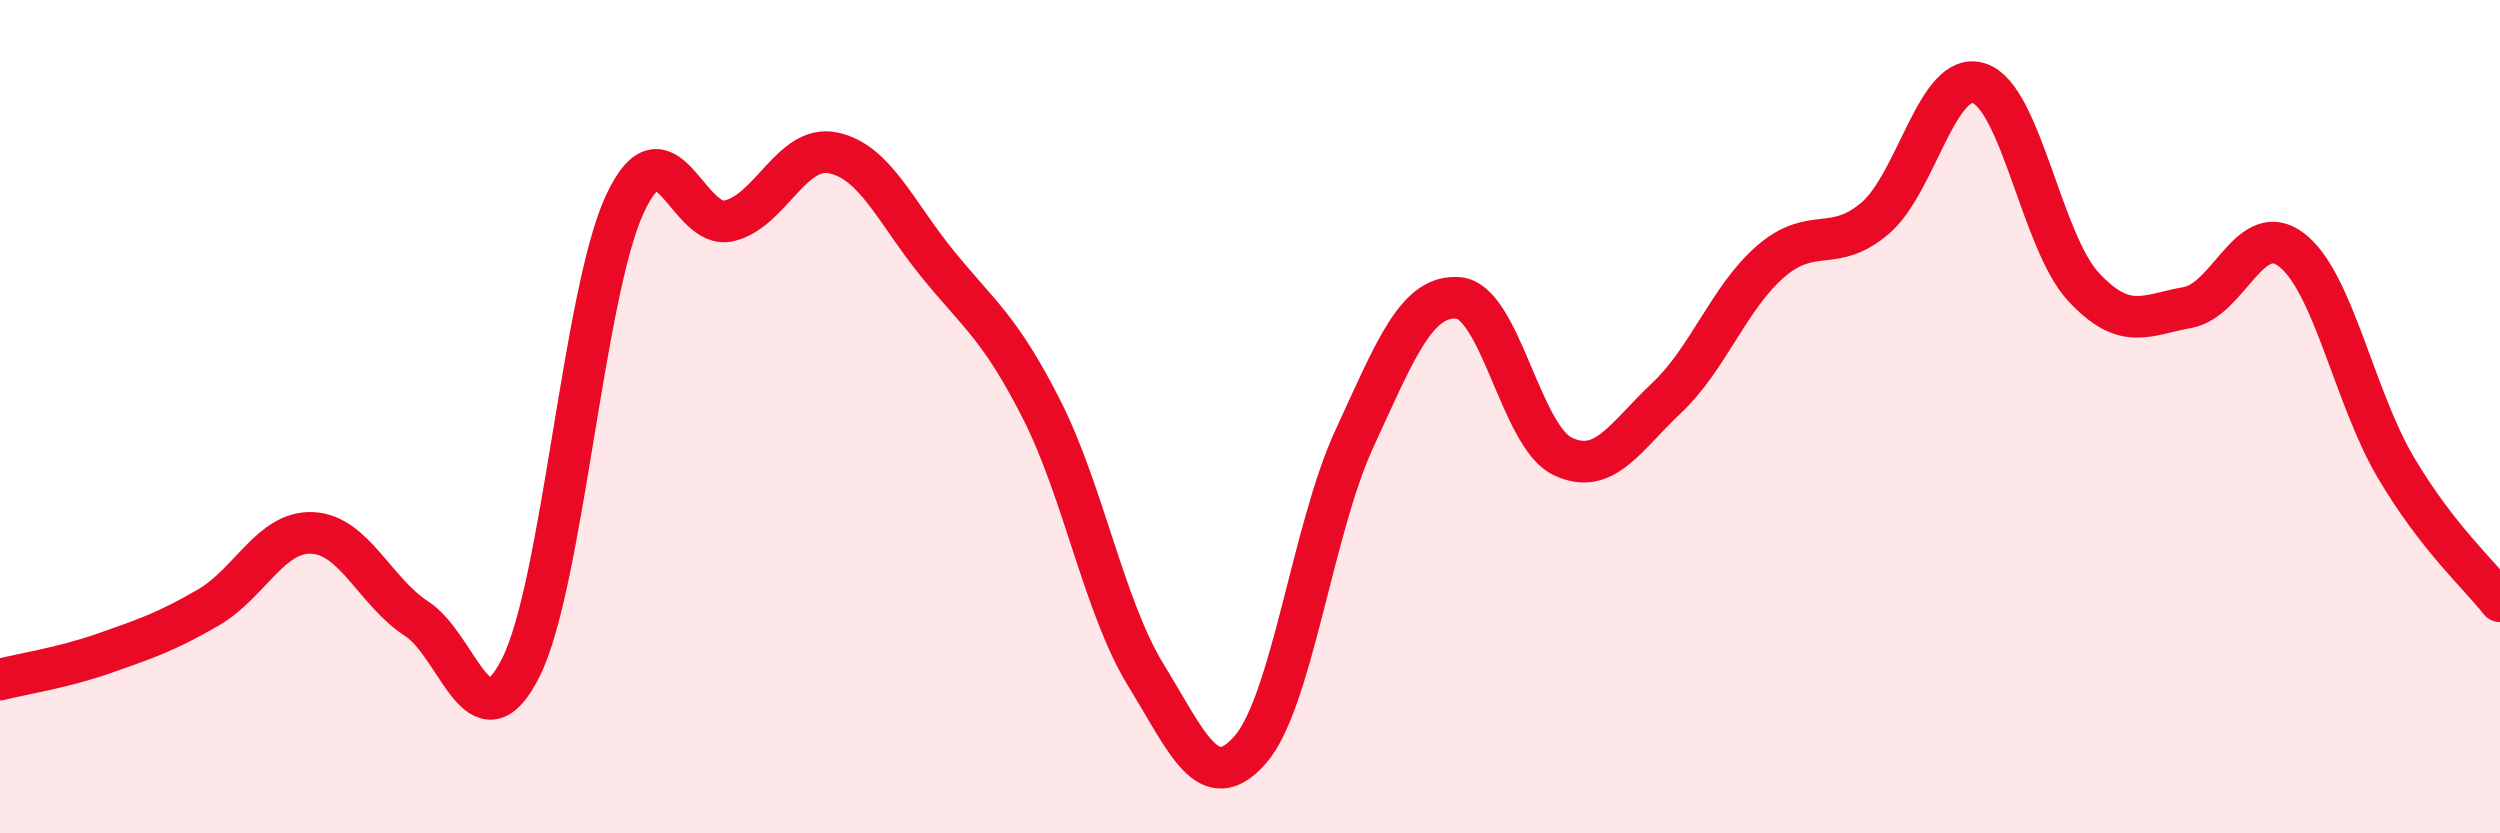
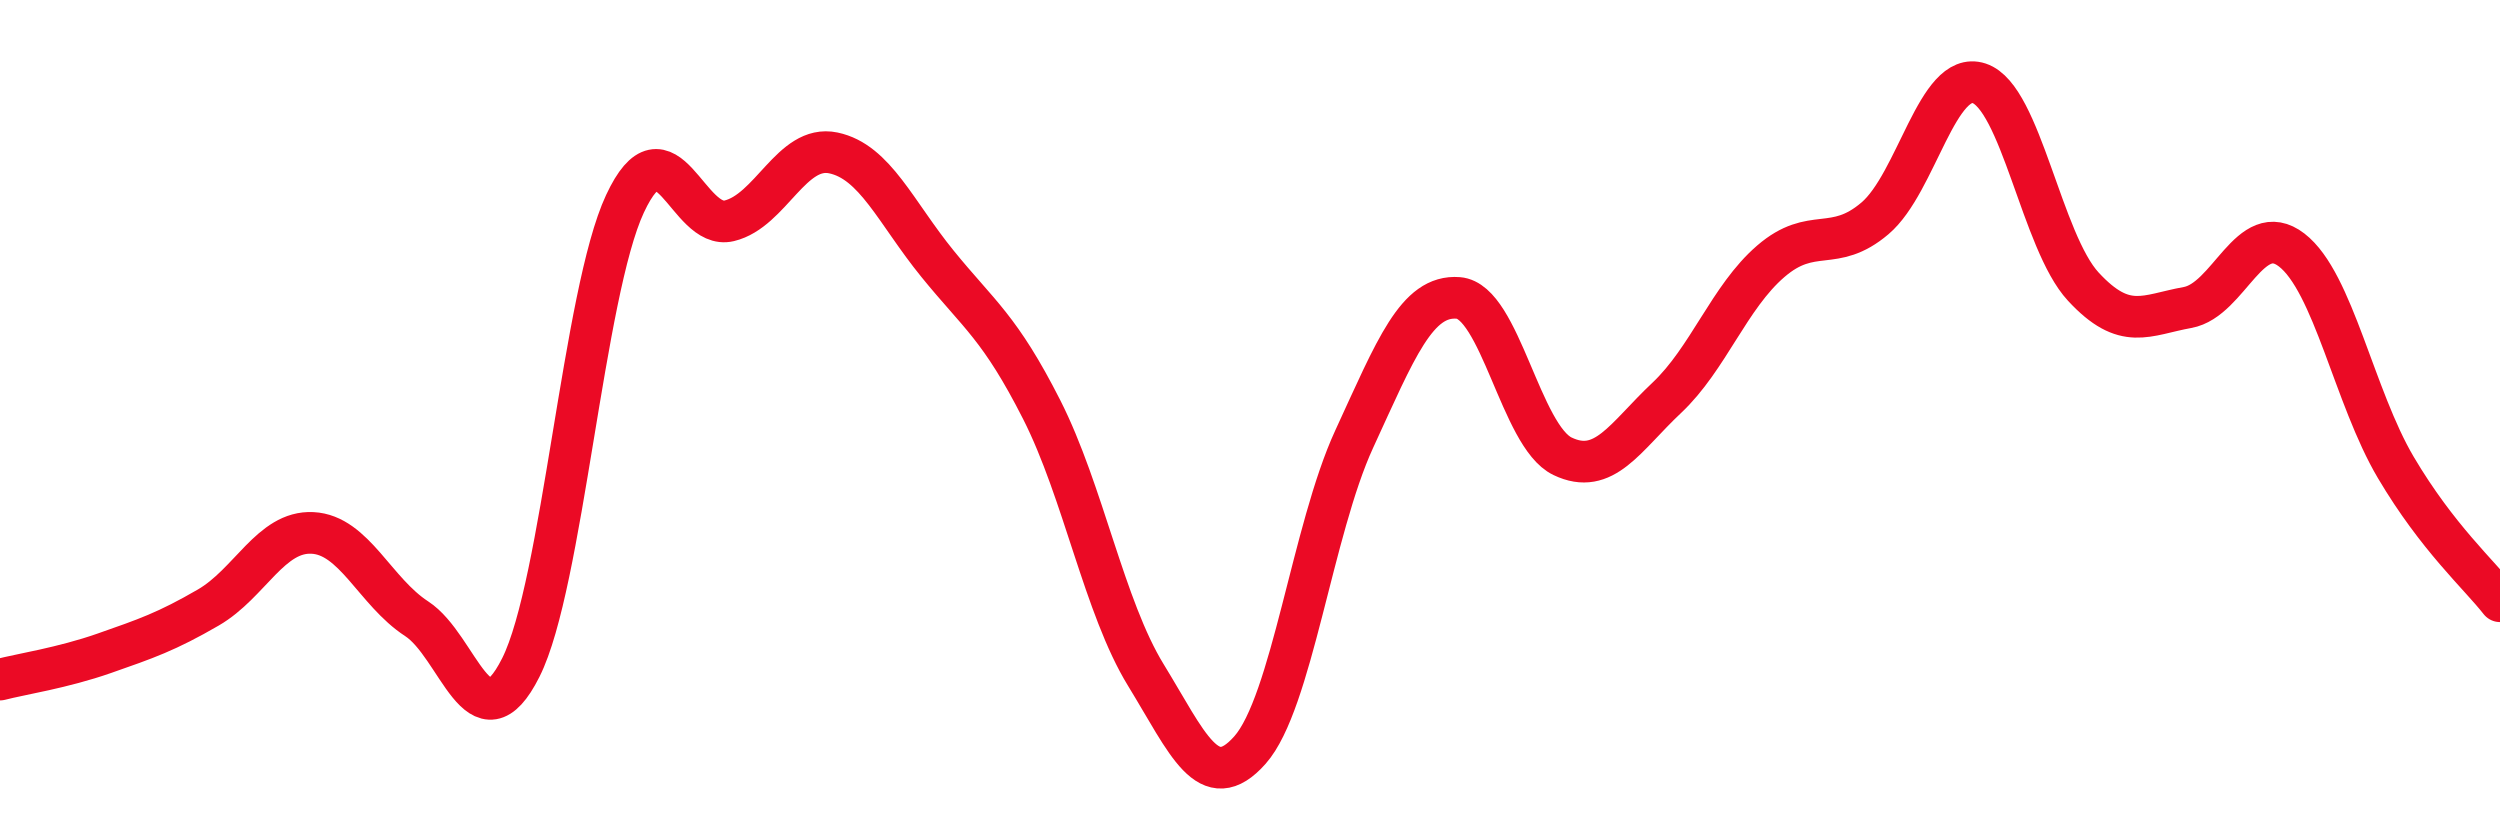
<svg xmlns="http://www.w3.org/2000/svg" width="60" height="20" viewBox="0 0 60 20">
-   <path d="M 0,16.31 C 0.5,16.18 1.5,16.03 2.5,15.68 C 3.5,15.33 4,15.16 5,14.58 C 6,14 6.5,12.74 7.5,12.79 C 8.5,12.84 9,14.2 10,14.85 C 11,15.5 11.5,18.01 12.5,16.02 C 13.5,14.03 14,7.03 15,4.89 C 16,2.75 16.5,5.54 17.5,5.3 C 18.5,5.06 19,3.46 20,3.67 C 21,3.88 21.5,5.1 22.5,6.33 C 23.5,7.56 24,7.86 25,9.83 C 26,11.8 26.5,14.57 27.5,16.2 C 28.5,17.83 29,19.13 30,18 C 31,16.87 31.5,12.71 32.5,10.54 C 33.5,8.37 34,7.07 35,7.15 C 36,7.23 36.5,10.47 37.5,10.95 C 38.5,11.43 39,10.49 40,9.55 C 41,8.61 41.5,7.13 42.5,6.27 C 43.5,5.41 44,6.09 45,5.24 C 46,4.39 46.5,1.67 47.5,2 C 48.5,2.33 49,5.8 50,6.88 C 51,7.96 51.5,7.56 52.5,7.38 C 53.5,7.2 54,5.23 55,6 C 56,6.77 56.5,9.53 57.5,11.22 C 58.5,12.91 59.5,13.79 60,14.43L60 20L0 20Z" fill="#EB0A25" opacity="0.1" stroke-linecap="round" stroke-linejoin="round" />
  <path d="M 0,16.31 C 0.5,16.18 1.5,16.03 2.5,15.68 C 3.5,15.33 4,15.16 5,14.58 C 6,14 6.5,12.74 7.5,12.79 C 8.5,12.84 9,14.2 10,14.85 C 11,15.5 11.5,18.01 12.5,16.02 C 13.5,14.03 14,7.03 15,4.89 C 16,2.75 16.5,5.54 17.5,5.3 C 18.5,5.06 19,3.46 20,3.67 C 21,3.88 21.5,5.1 22.5,6.33 C 23.5,7.56 24,7.86 25,9.83 C 26,11.8 26.5,14.57 27.5,16.2 C 28.5,17.83 29,19.13 30,18 C 31,16.87 31.5,12.71 32.5,10.54 C 33.5,8.37 34,7.07 35,7.15 C 36,7.23 36.5,10.47 37.5,10.95 C 38.5,11.43 39,10.49 40,9.55 C 41,8.61 41.5,7.13 42.5,6.27 C 43.5,5.41 44,6.09 45,5.24 C 46,4.39 46.5,1.67 47.5,2 C 48.5,2.33 49,5.8 50,6.88 C 51,7.96 51.5,7.56 52.5,7.38 C 53.5,7.2 54,5.23 55,6 C 56,6.77 56.5,9.53 57.5,11.22 C 58.5,12.91 59.5,13.79 60,14.43" stroke="#EB0A25" stroke-width="1" fill="none" stroke-linecap="round" stroke-linejoin="round" />
</svg>